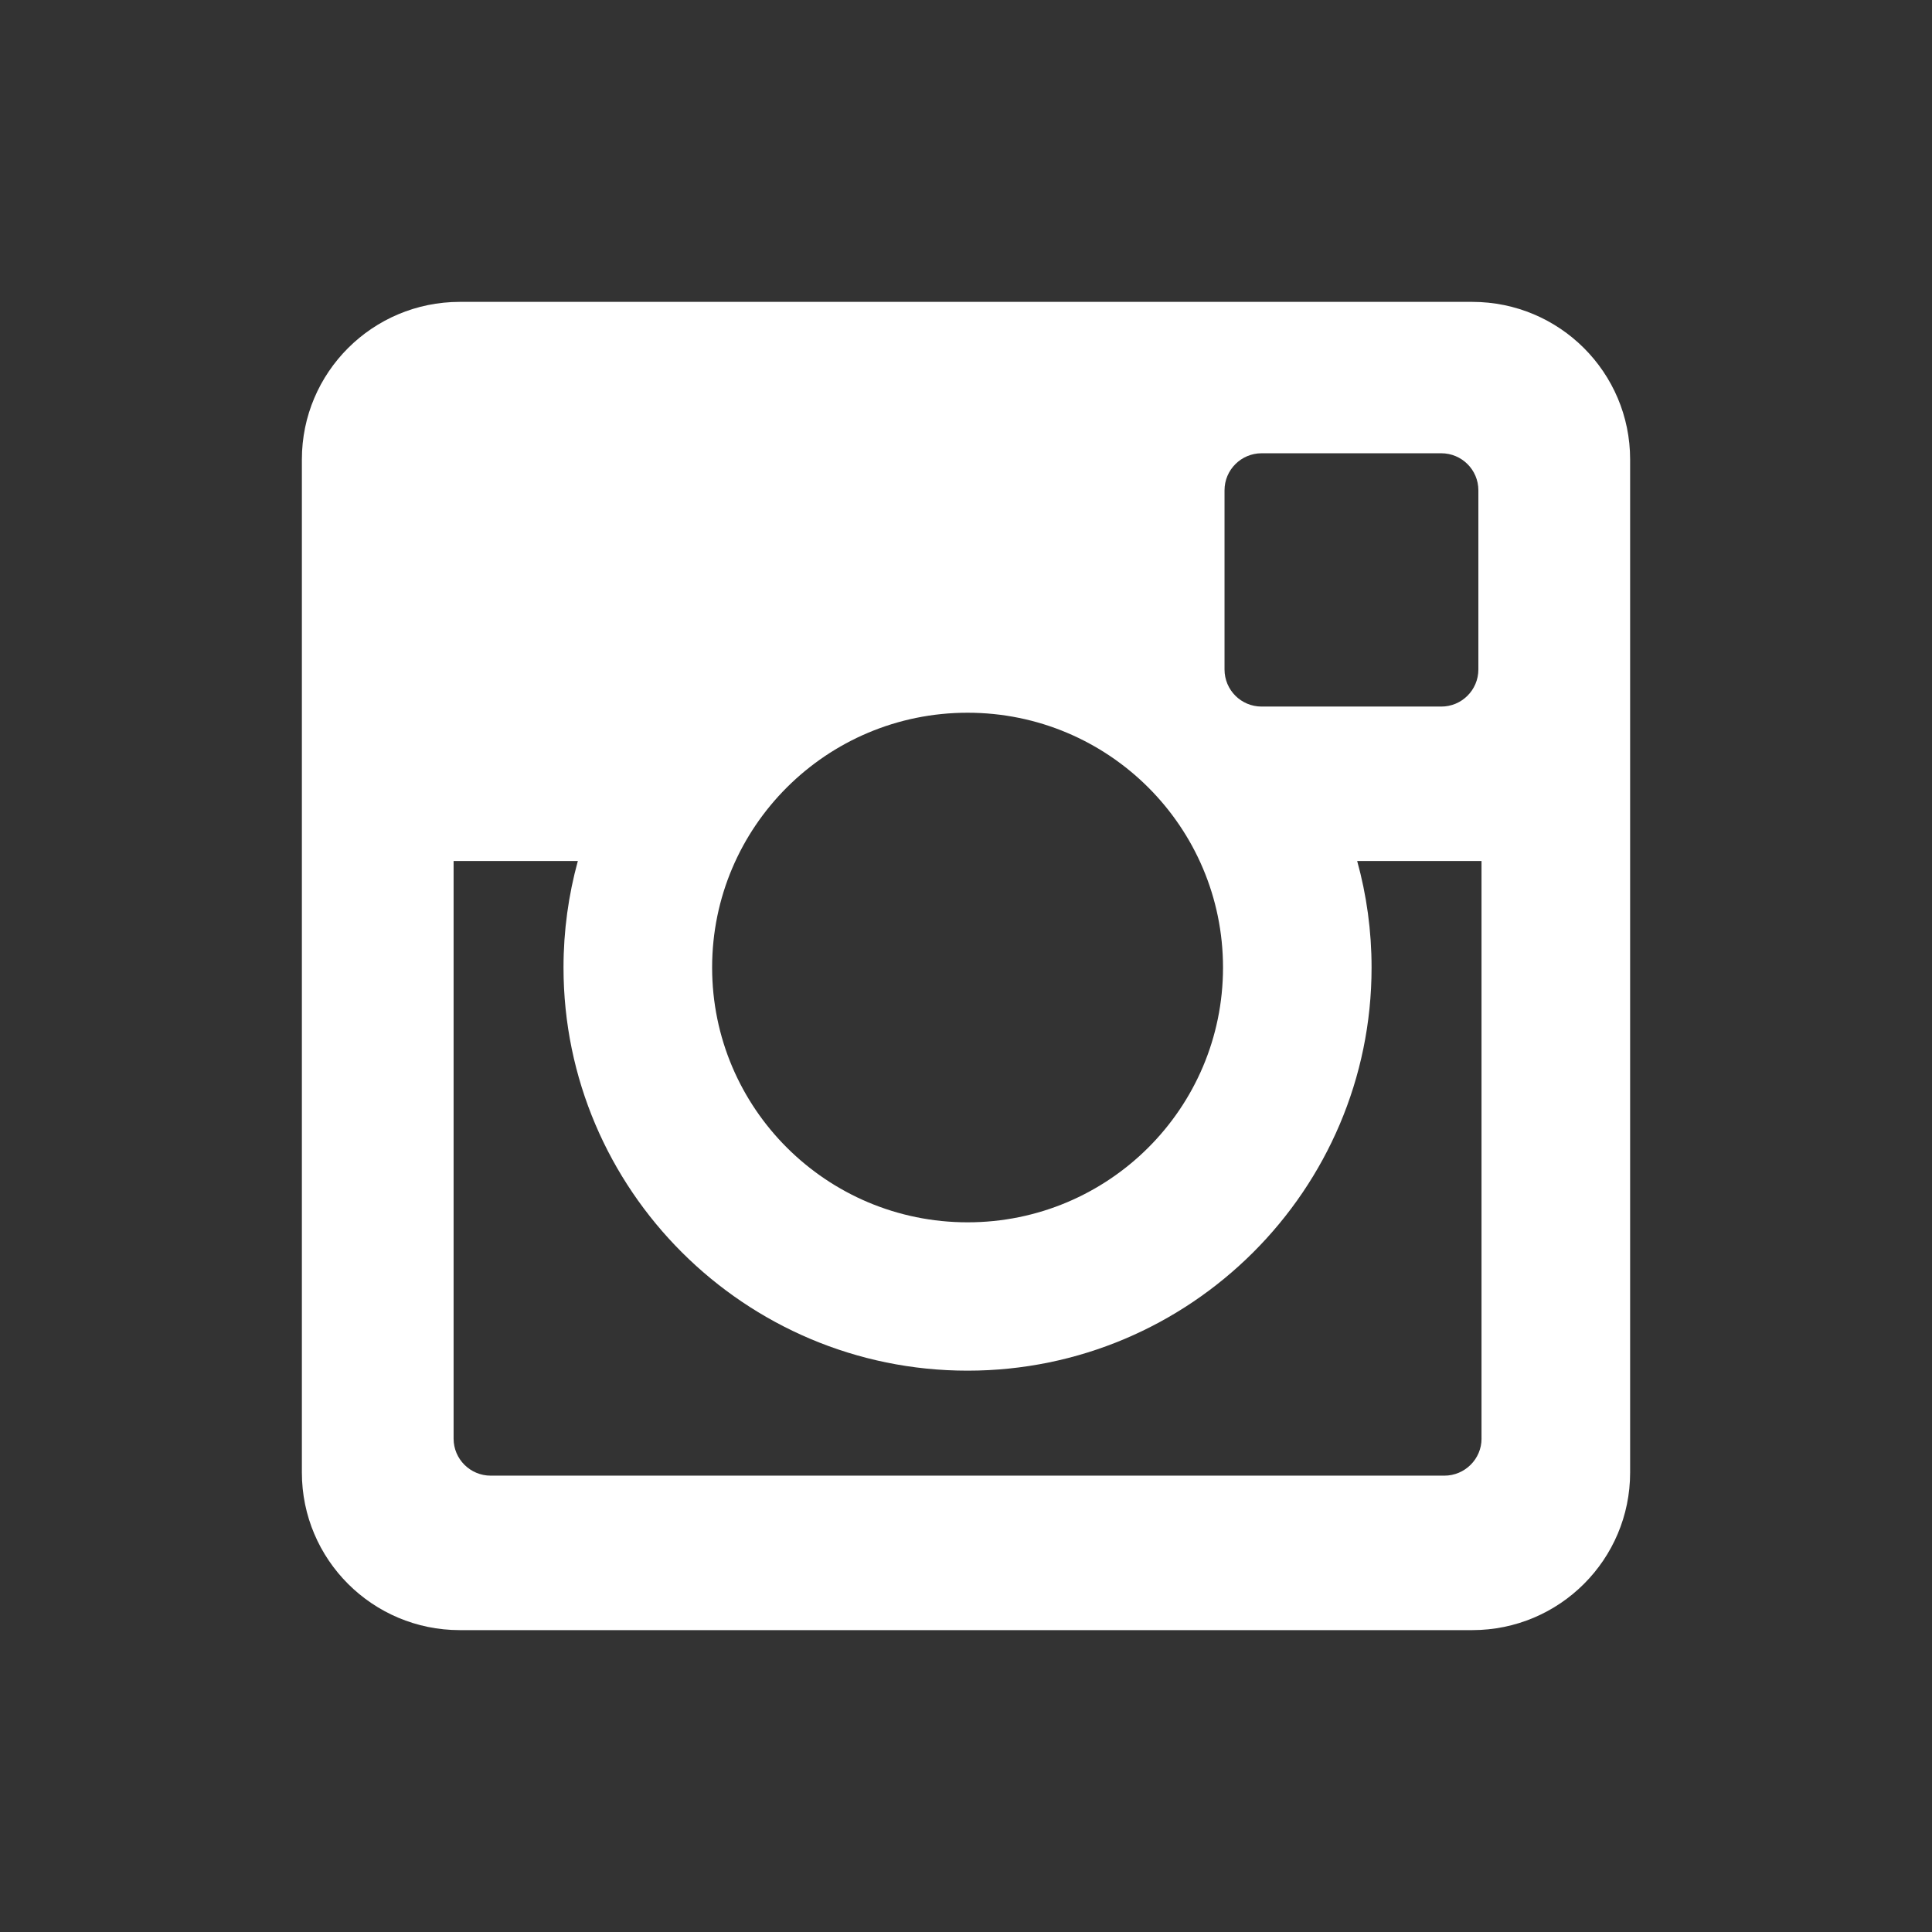
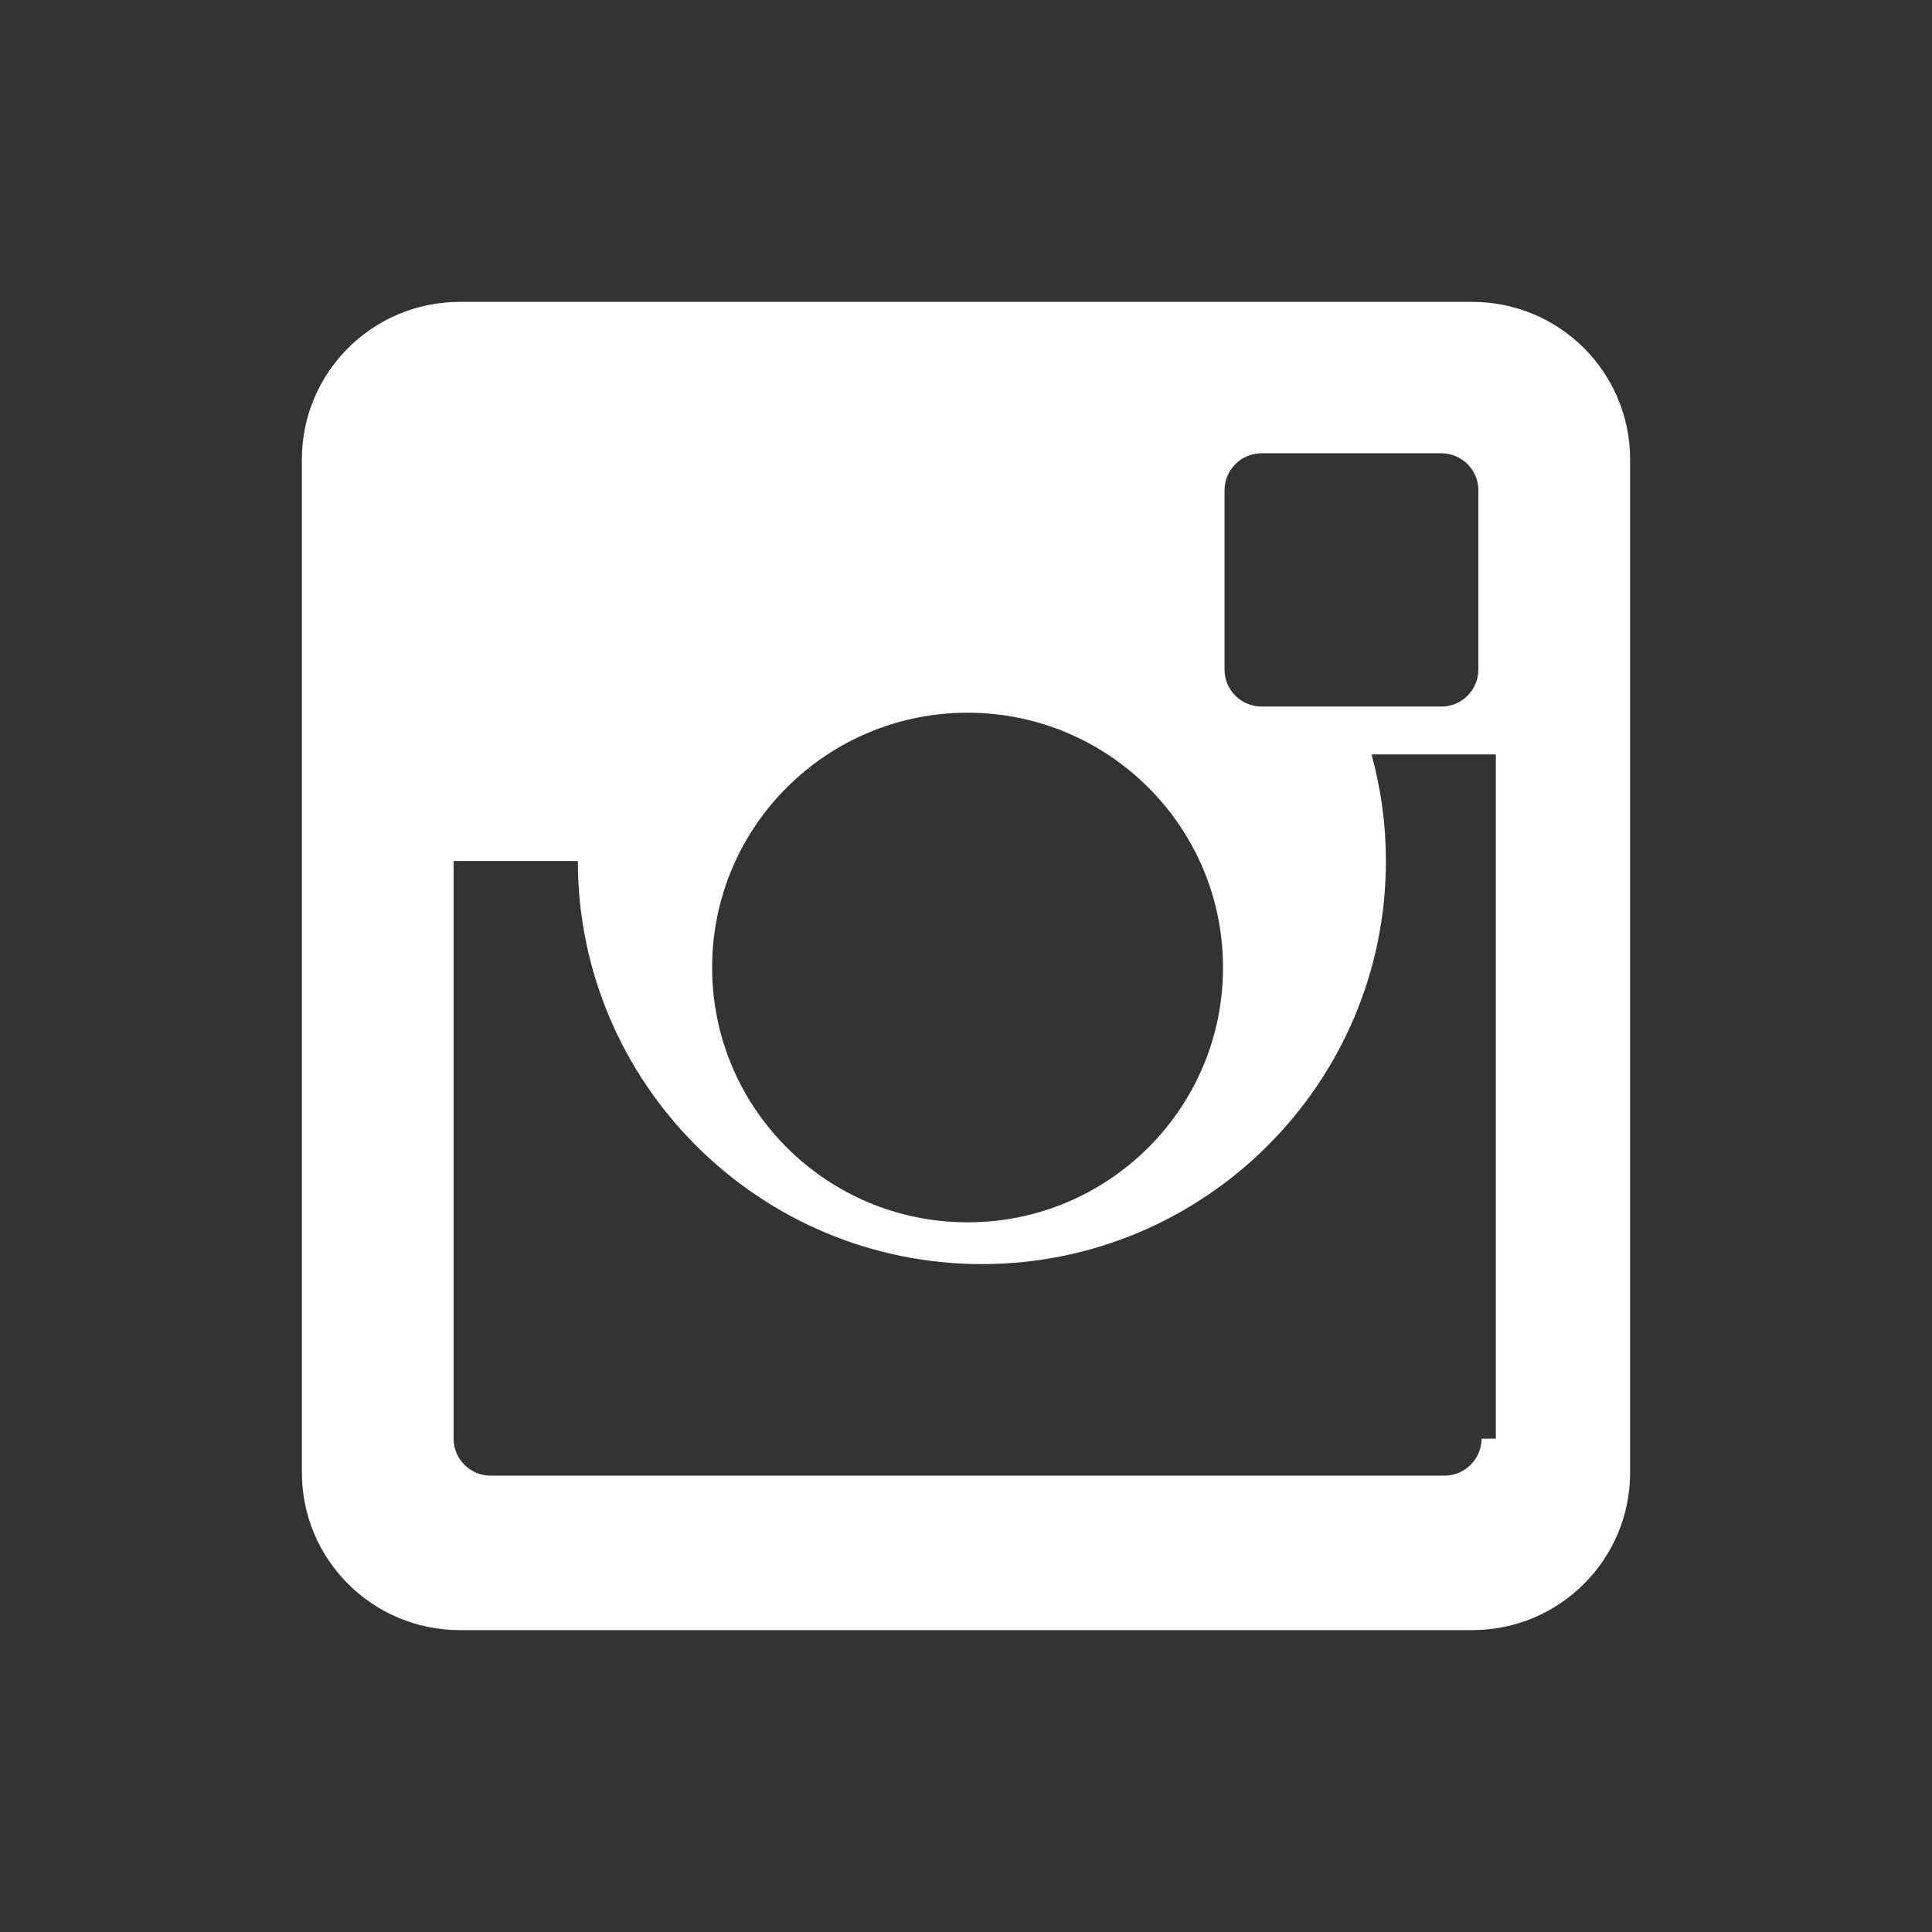
<svg xmlns="http://www.w3.org/2000/svg" version="1.1" id="Twitter" x="0px" y="0px" width="64px" height="64px" viewBox="0 0 64 64" enable-background="new 0 0 64 64" xml:space="preserve">
  <rect x="0" y="0" width="64" height="64" fill="#333333" stroke="none" />
-   <path fill="#FFFFFF" d="M48.77,10H15.231C12.342,10,10,12.336,10,15.219V48.78c0,2.882,2.342,5.22,5.231,5.22H48.77  c2.89,0,5.23-2.338,5.23-5.22V15.219C54,12.336,51.658,10,48.77,10z M40.564,16.241c0-0.677,0.551-1.226,1.229-1.226h5.951  c0.679,0,1.229,0.549,1.229,1.226v5.936c0,0.68-0.551,1.229-1.229,1.229h-5.951c-0.68,0-1.229-0.548-1.229-1.229V16.241z   M32.052,23.61c4.673,0,8.462,3.78,8.462,8.441c0,4.661-3.789,8.44-8.461,8.44c-4.674,0-8.463-3.779-8.463-8.44  C23.589,27.39,27.378,23.61,32.052,23.61z M49.078,47.657c0,0.677-0.555,1.226-1.232,1.226H16.257c-0.681,0-1.231-0.549-1.231-1.226  V28.521h4.116c-0.309,1.125-0.475,2.308-0.475,3.53c0,7.36,6.004,13.354,13.385,13.354c7.379,0,13.383-5.992,13.383-13.354  c0-1.223-0.166-2.405-0.477-3.53h4.119V47.657z" />
+   <path fill="#FFFFFF" d="M48.77,10H15.231C12.342,10,10,12.336,10,15.219V48.78c0,2.882,2.342,5.22,5.231,5.22H48.77  c2.89,0,5.23-2.338,5.23-5.22V15.219C54,12.336,51.658,10,48.77,10z M40.564,16.241c0-0.677,0.551-1.226,1.229-1.226h5.951  c0.679,0,1.229,0.549,1.229,1.226v5.936c0,0.68-0.551,1.229-1.229,1.229h-5.951c-0.68,0-1.229-0.548-1.229-1.229V16.241z   M32.052,23.61c4.673,0,8.462,3.78,8.462,8.441c0,4.661-3.789,8.44-8.461,8.44c-4.674,0-8.463-3.779-8.463-8.44  C23.589,27.39,27.378,23.61,32.052,23.61z M49.078,47.657c0,0.677-0.555,1.226-1.232,1.226H16.257c-0.681,0-1.231-0.549-1.231-1.226  V28.521h4.116c0,7.36,6.004,13.354,13.385,13.354c7.379,0,13.383-5.992,13.383-13.354  c0-1.223-0.166-2.405-0.477-3.53h4.119V47.657z" />
</svg>